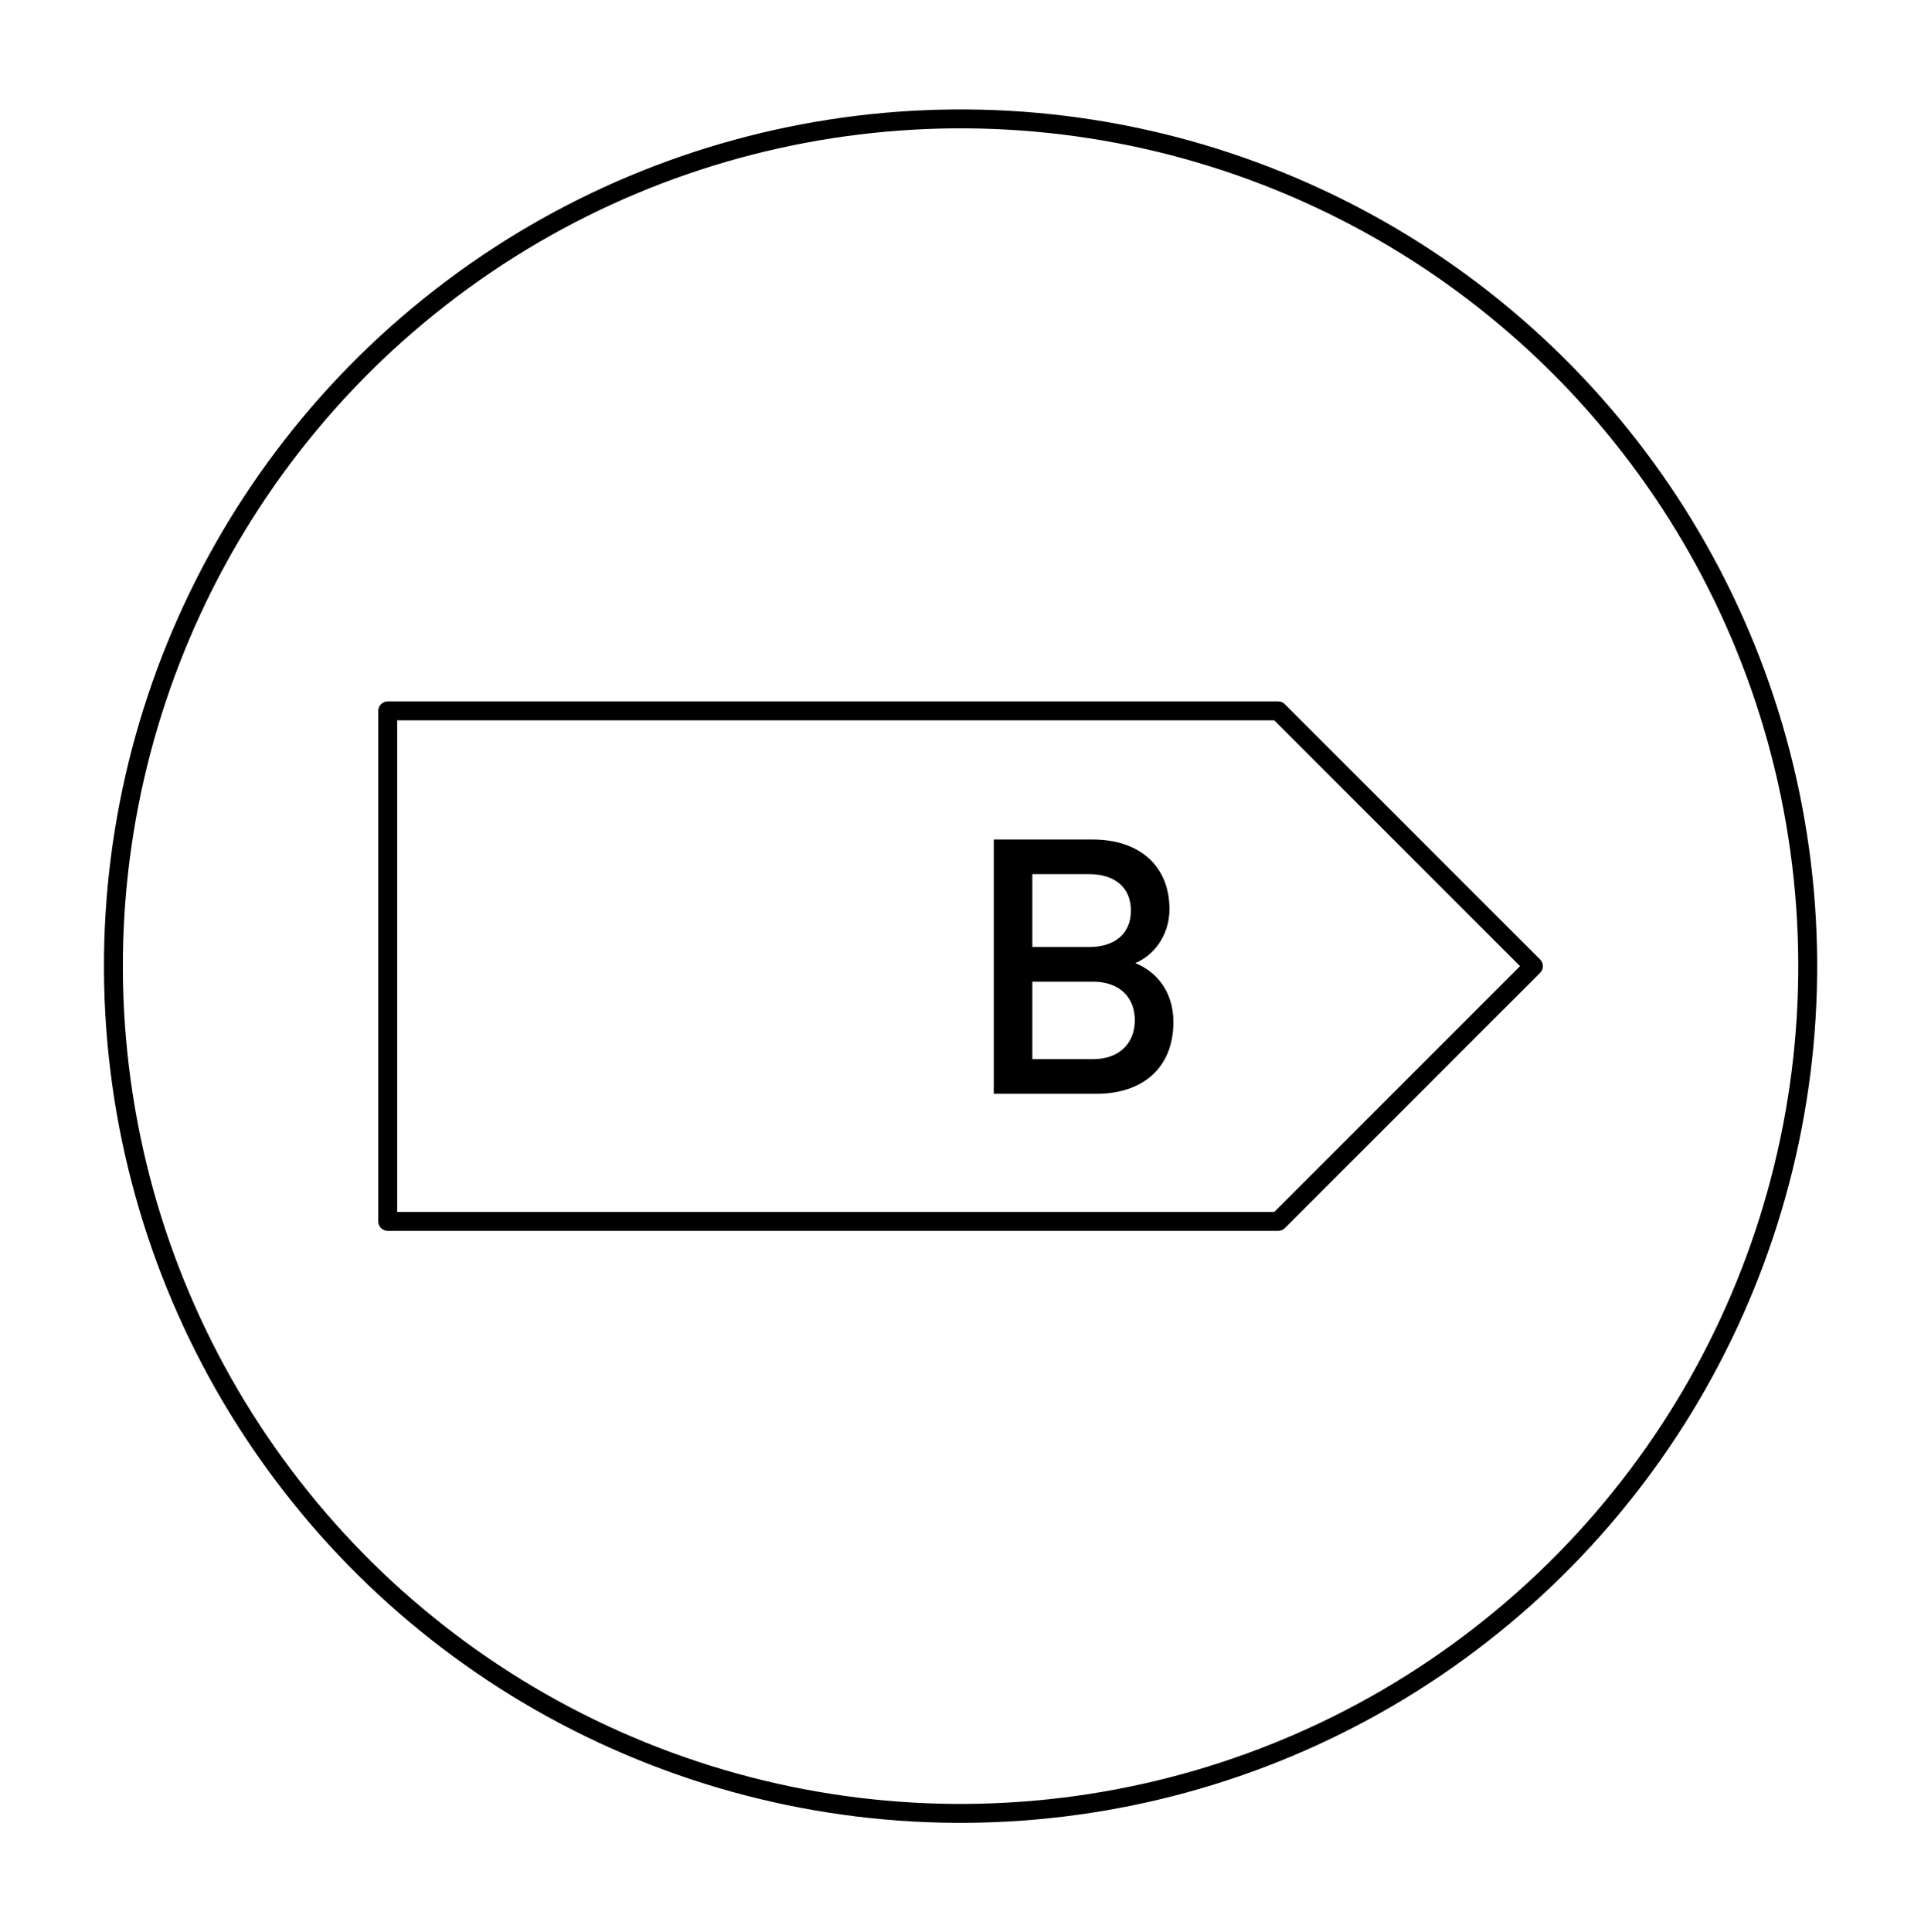
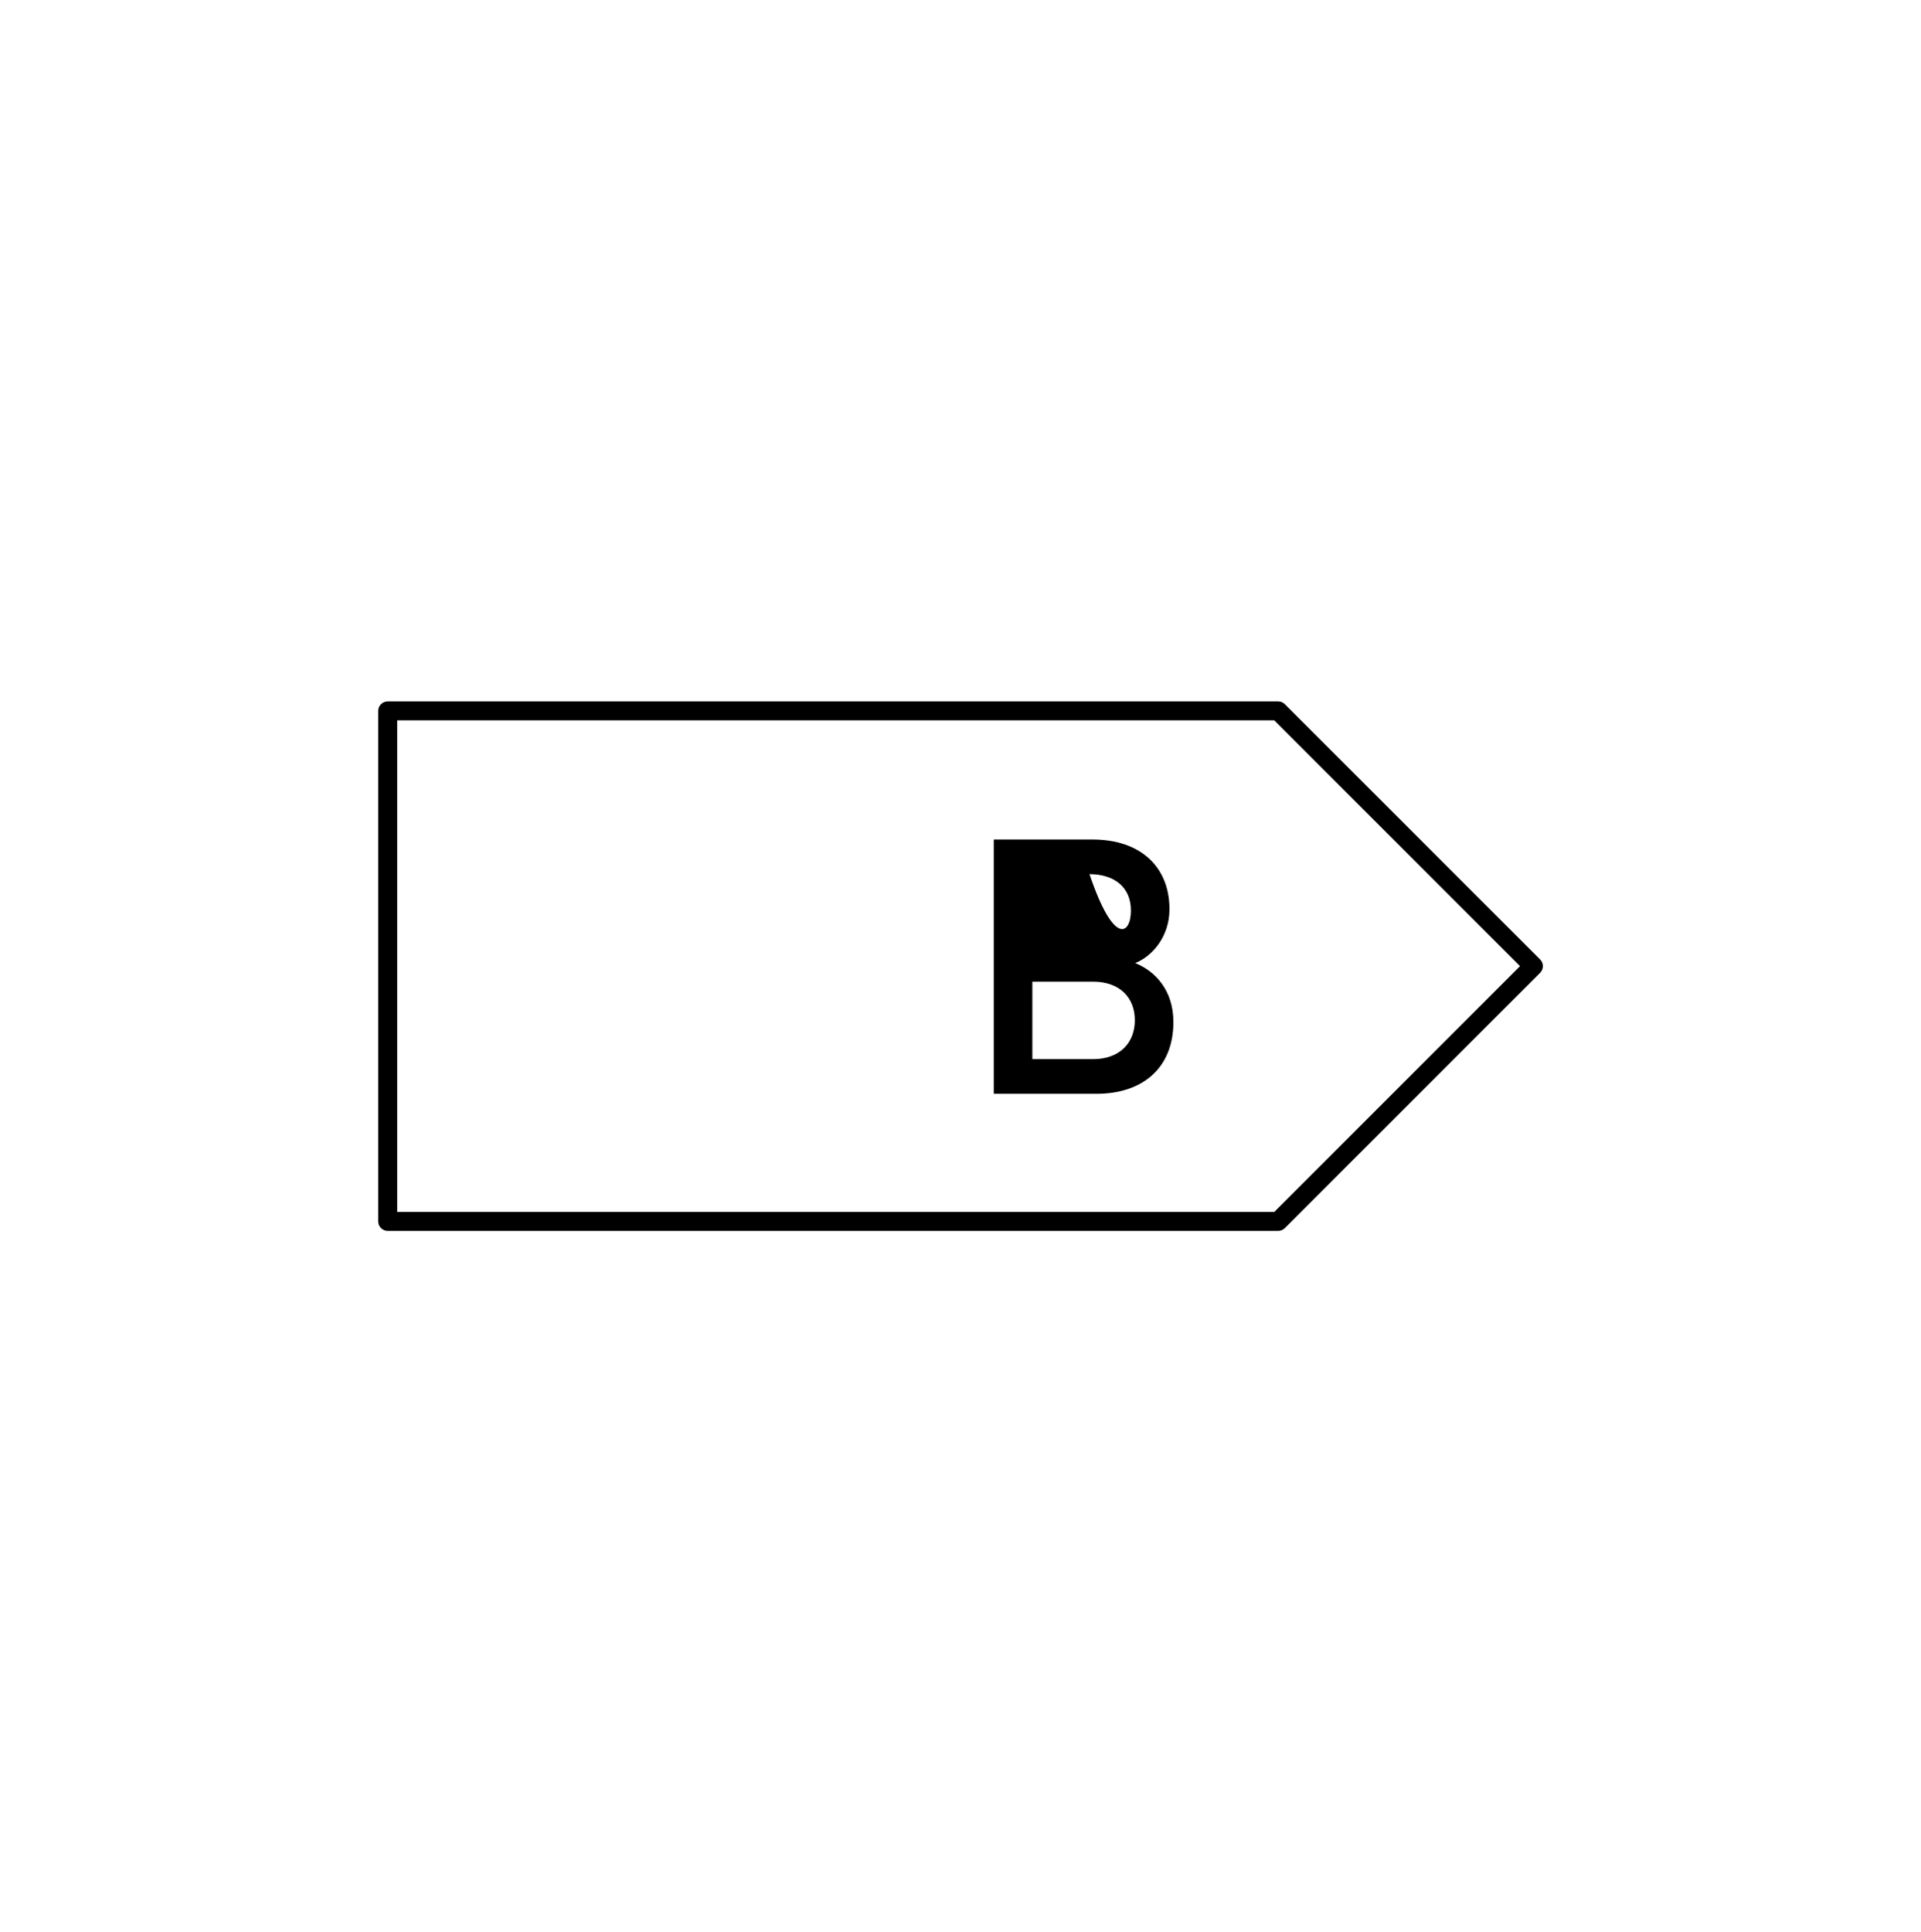
<svg xmlns="http://www.w3.org/2000/svg" width="174" height="175" viewBox="0 0 174 175" fill="none">
-   <circle cx="87.006" cy="87.5" r="76.732" transform="rotate(-7.878 87.006 87.5)" stroke="black" stroke-width="1.713" />
  <path d="M35.12 64.38V63.523C34.647 63.523 34.263 63.907 34.263 64.38H35.12ZM115.772 64.38H116.628C116.628 63.907 116.245 63.523 115.772 63.523V64.38ZM35.12 110.62H34.263C34.263 111.093 34.647 111.477 35.12 111.477V110.62ZM115.772 110.62V111.477C116.245 111.477 116.628 111.093 116.628 110.62H115.772ZM115.772 110.62L116.377 110.014C116.132 109.769 115.764 109.696 115.444 109.828C115.124 109.961 114.915 110.273 114.915 110.62H115.772ZM115.772 110.62L115.166 111.226C115.501 111.56 116.043 111.56 116.378 111.226L115.772 110.62ZM138.892 87.5L139.498 88.106C139.659 87.945 139.749 87.727 139.749 87.5C139.749 87.273 139.659 87.055 139.498 86.894L138.892 87.5ZM115.772 64.38L116.378 63.774C116.043 63.439 115.501 63.439 115.166 63.774L115.772 64.38ZM115.772 64.38H114.915C114.915 64.727 115.124 65.039 115.444 65.171C115.764 65.304 116.132 65.231 116.377 64.986L115.772 64.38ZM35.12 65.236H115.772V63.523H35.12V65.236ZM35.977 110.62V64.38H34.263V110.62H35.977ZM115.772 109.763H35.12V111.477H115.772V109.763ZM114.915 110.62V110.62H116.628V110.62H114.915ZM116.378 110.014L116.377 110.014L115.166 111.225L115.166 111.226L116.378 110.014ZM138.286 86.894L115.166 110.014L116.378 111.226L139.498 88.106L138.286 86.894ZM115.166 64.986L138.286 88.106L139.498 86.894L116.378 63.774L115.166 64.986ZM116.377 64.986L116.378 64.986L115.166 63.774L115.166 63.774L116.377 64.986ZM114.915 64.38V64.38H116.628V64.38H114.915Z" fill="black" />
-   <path d="M106.284 92.56C106.284 96.797 103.405 99.061 99.329 99.061H90.014V76.032H98.974C103.243 76.032 105.928 78.457 105.928 82.339C105.928 84.829 104.375 86.608 102.823 87.223C104.602 87.934 106.284 89.649 106.284 92.56ZM102.79 92.398C102.79 90.36 101.432 88.905 99.006 88.905H93.507V95.924H99.006C101.432 95.924 102.79 94.436 102.79 92.398ZM102.435 82.468C102.435 80.334 100.914 79.169 98.683 79.169H93.507V85.767H98.683C100.914 85.767 102.435 84.603 102.435 82.468Z" fill="black" />
+   <path d="M106.284 92.56C106.284 96.797 103.405 99.061 99.329 99.061H90.014V76.032H98.974C103.243 76.032 105.928 78.457 105.928 82.339C105.928 84.829 104.375 86.608 102.823 87.223C104.602 87.934 106.284 89.649 106.284 92.56ZM102.79 92.398C102.79 90.36 101.432 88.905 99.006 88.905H93.507V95.924H99.006C101.432 95.924 102.79 94.436 102.79 92.398ZM102.435 82.468C102.435 80.334 100.914 79.169 98.683 79.169H93.507H98.683C100.914 85.767 102.435 84.603 102.435 82.468Z" fill="black" />
</svg>